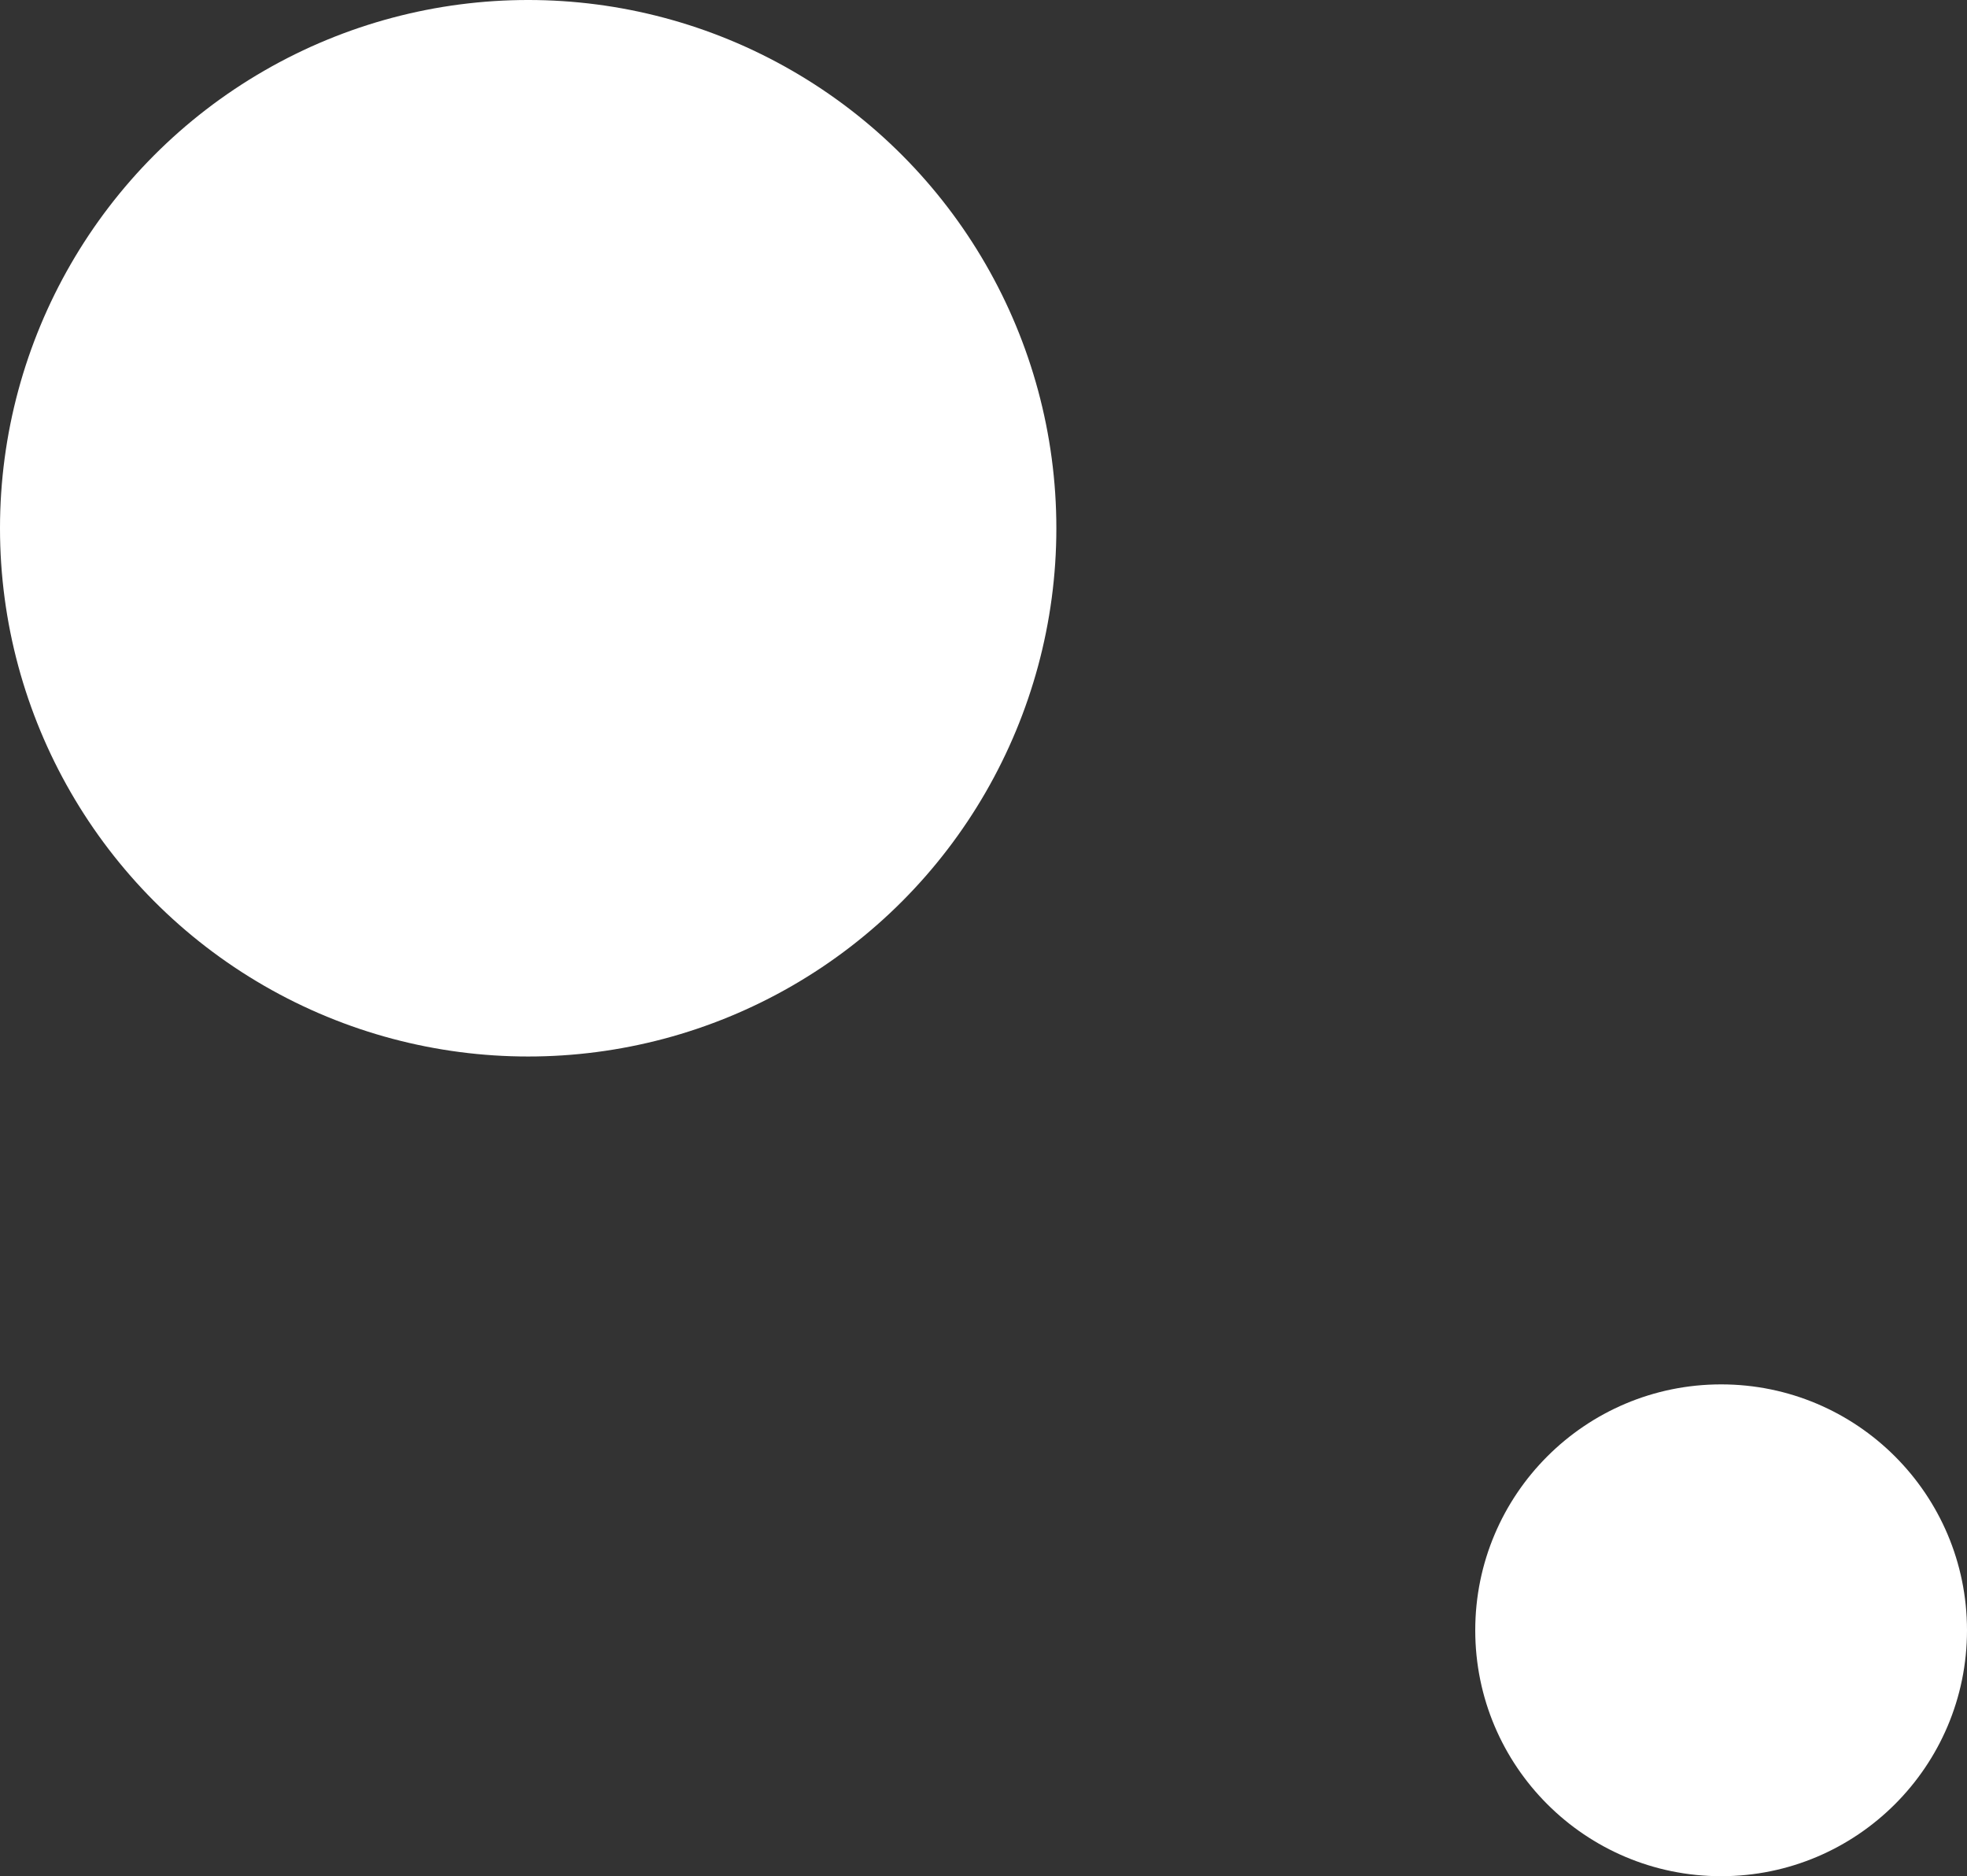
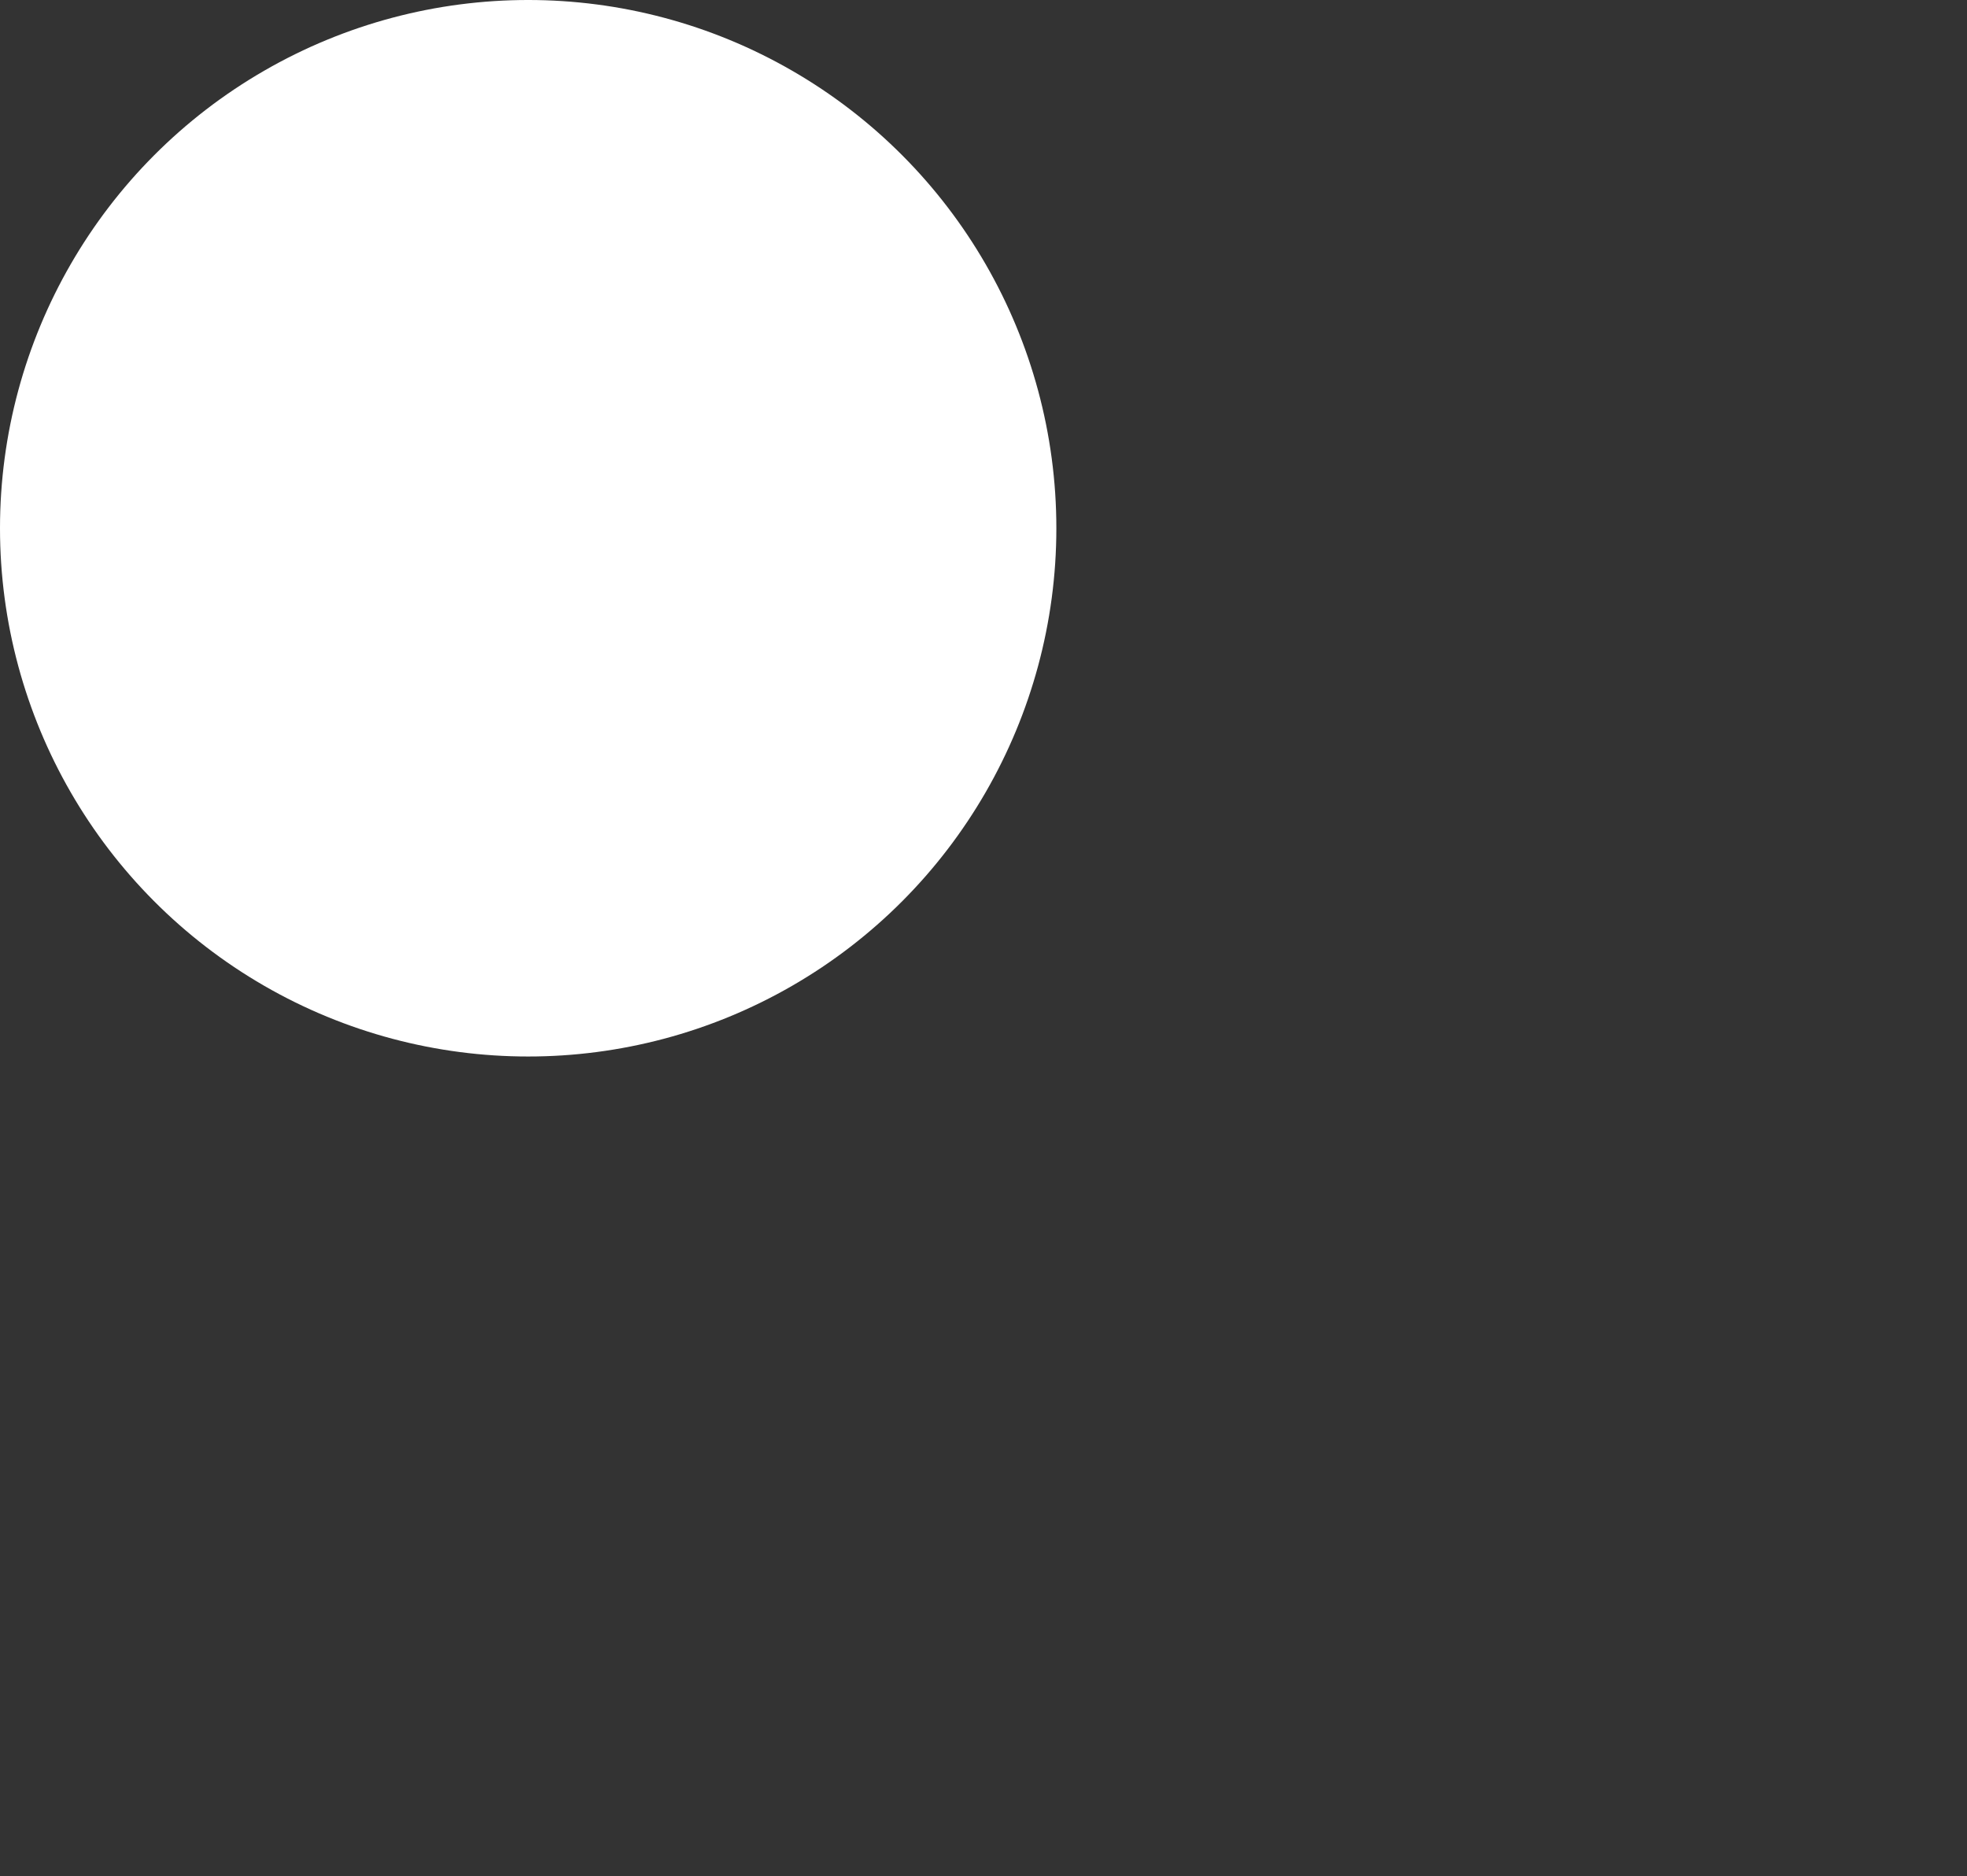
<svg xmlns="http://www.w3.org/2000/svg" id="_レイヤー_2" viewBox="0 0 108 103">
  <rect x="0" y="0" width="108" height="103" fill="#333333" stroke="none" />
  <defs>
    <style>.cls-1{fill:#fff;stroke-width:0px;}</style>
  </defs>
  <g id="_レイヤー_1-2">
    <g id="_グループ_1269">
-       <circle id="_楕円形_43" class="cls-1" cx="94.5" cy="89.5" r="13.5" />
      <circle id="_楕円形_44" class="cls-1" cx="29" cy="29" r="29" />
    </g>
  </g>
</svg>